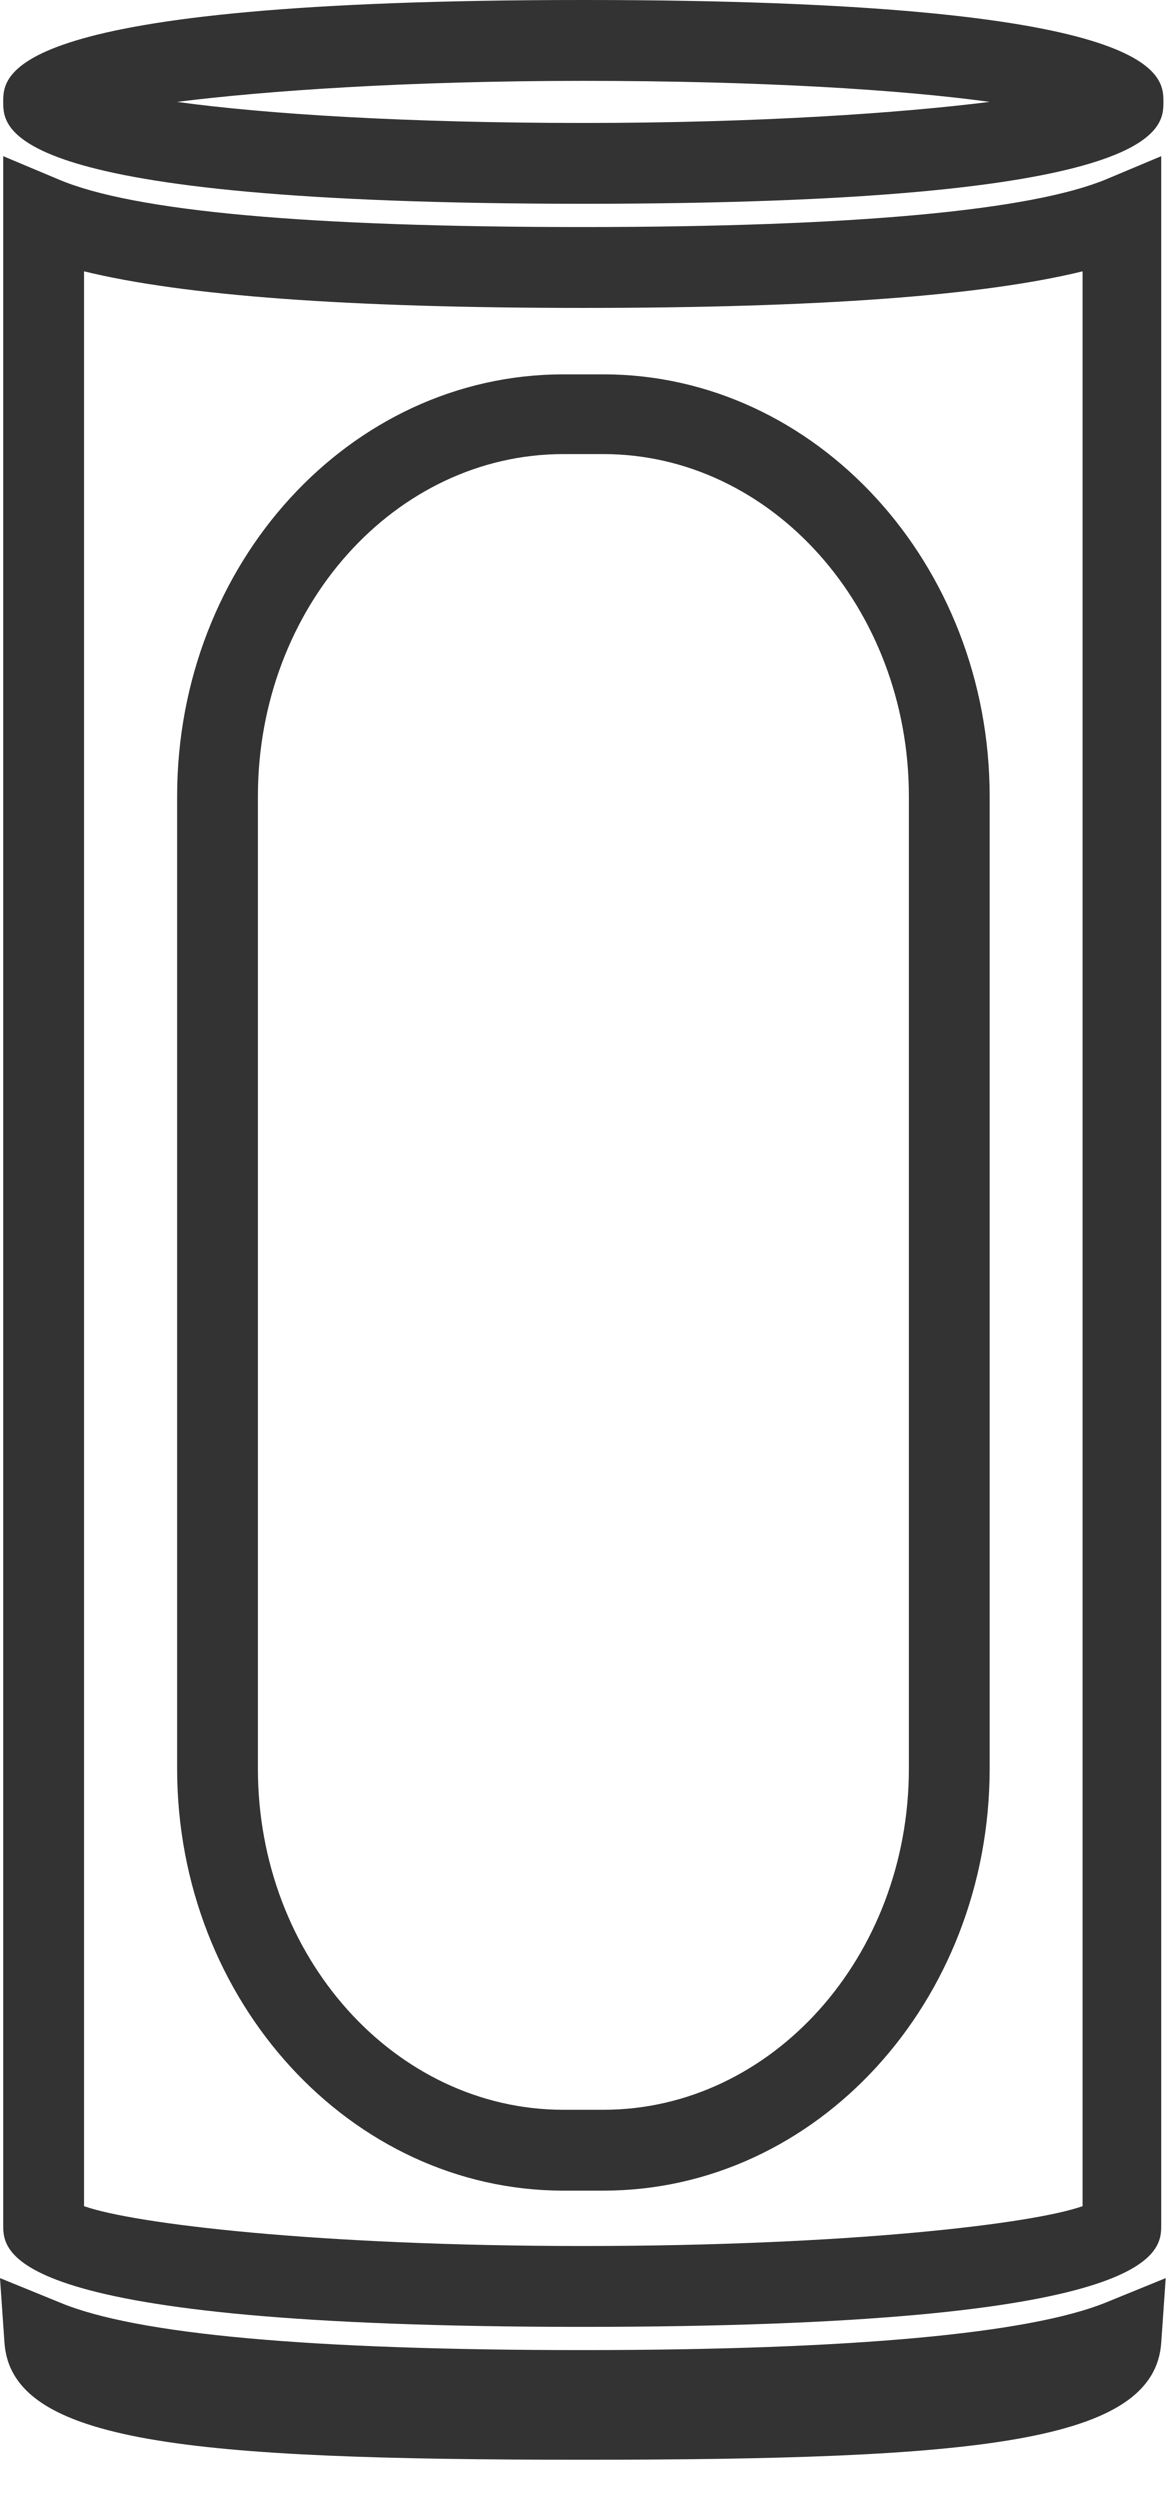
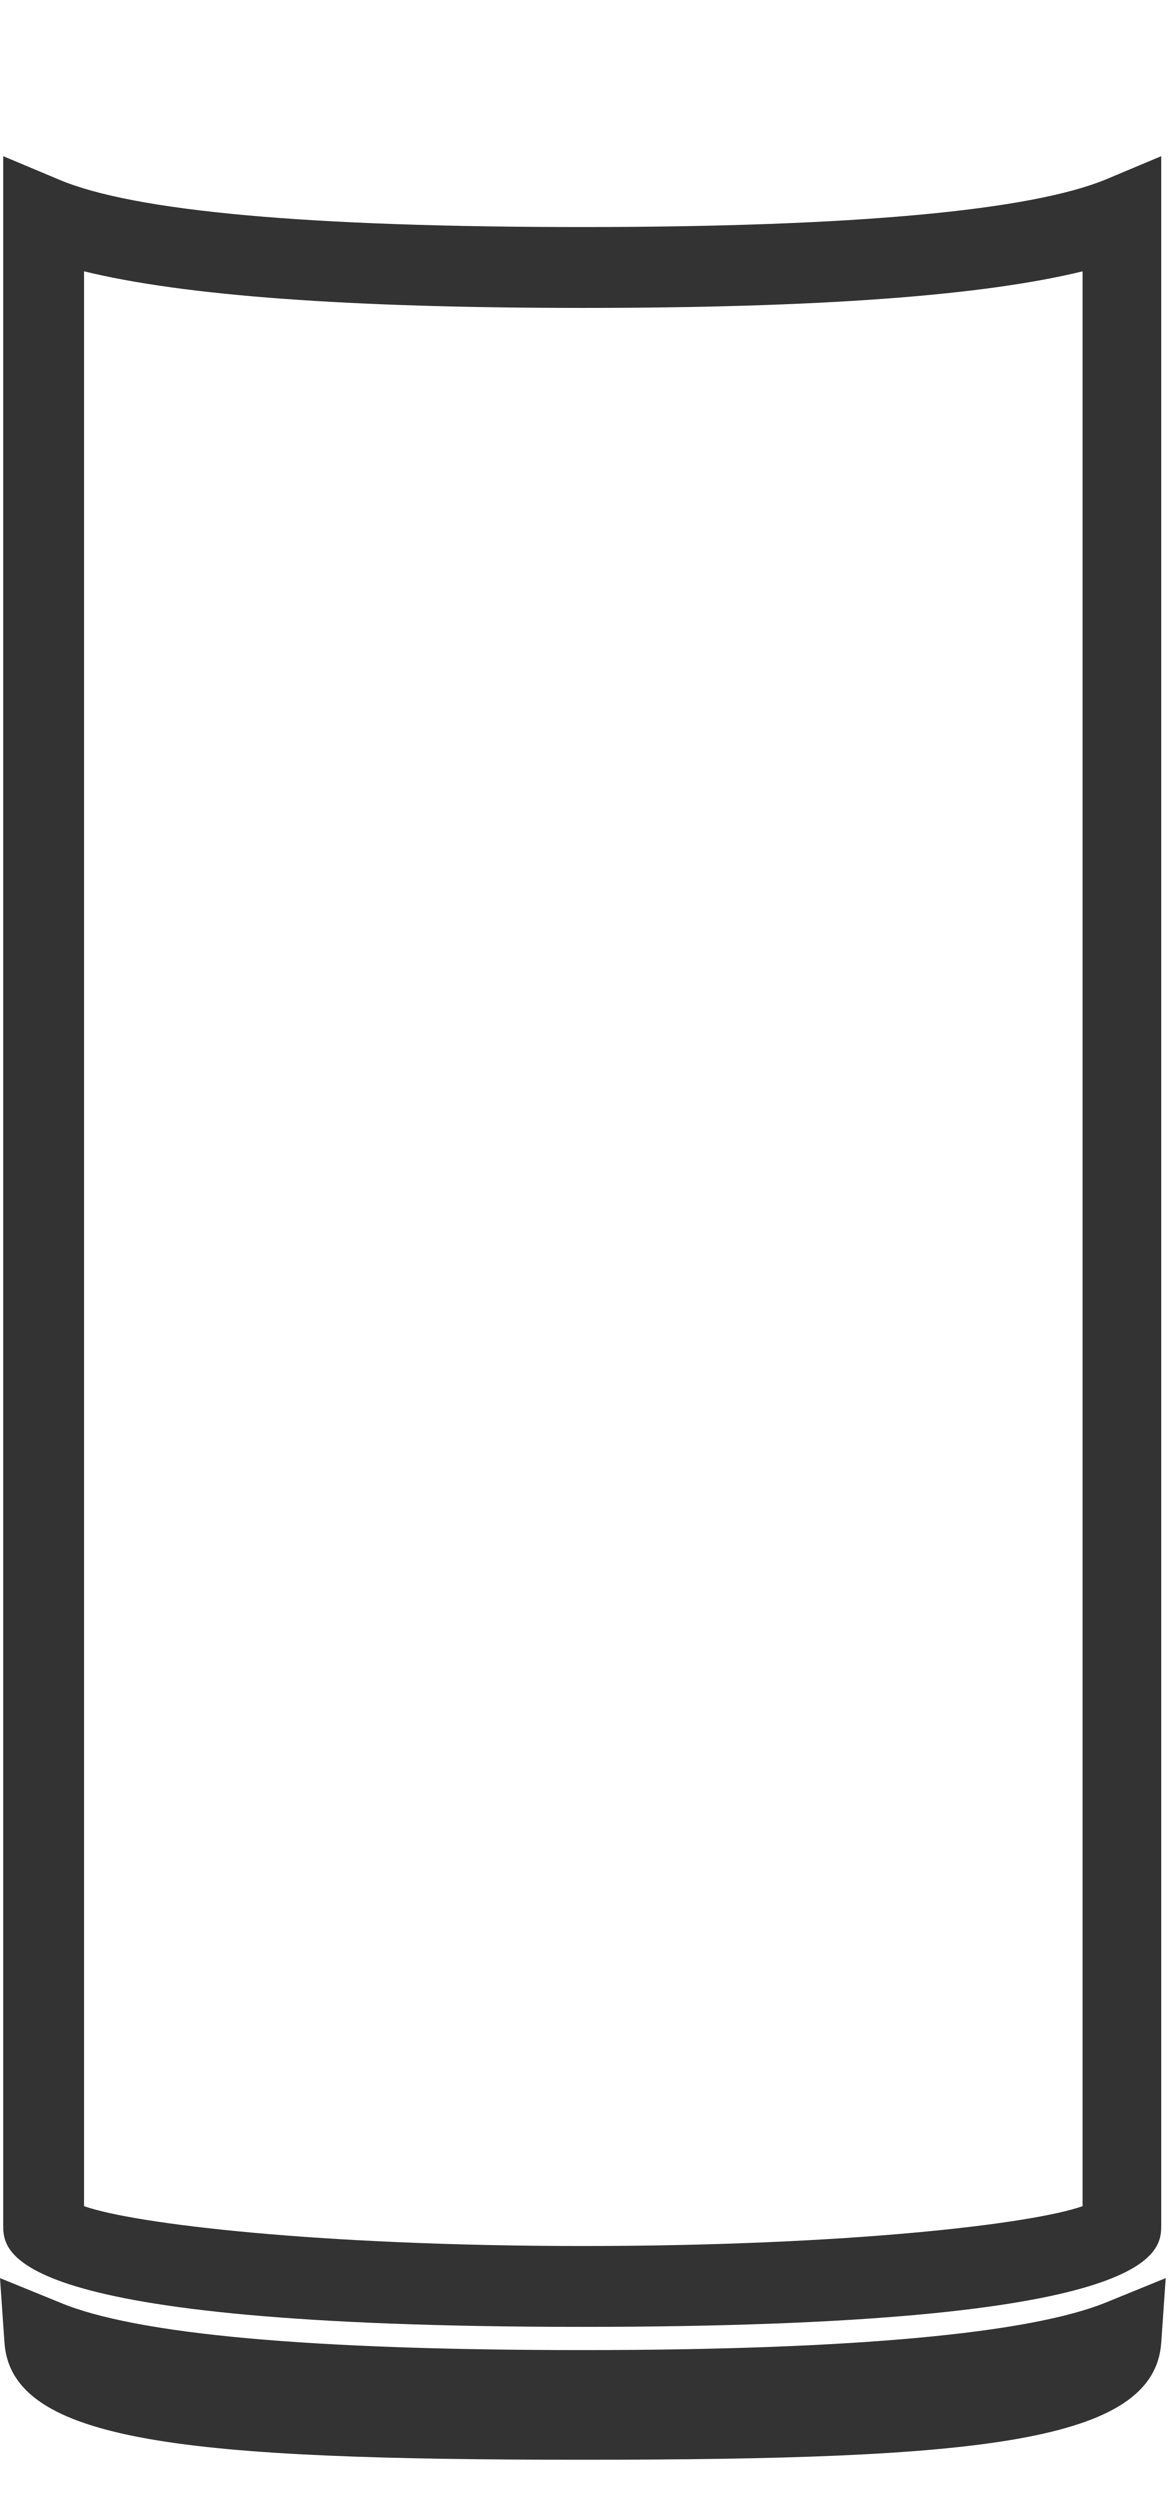
<svg xmlns="http://www.w3.org/2000/svg" fill="none" viewBox="0 0 23 49" height="49" width="23">
-   <path fill="#333333" d="M11.438 3.994C0.063 3.994 0.063 2.54 0.063 1.997C0.063 1.454 0.063 0 11.438 0C22.812 0 22.812 1.454 22.812 1.997C22.812 2.54 22.812 3.994 11.438 3.994ZM3.471 1.997C5.208 2.236 7.965 2.41 11.438 2.41C14.911 2.41 17.668 2.214 19.404 1.997C17.668 1.758 14.911 1.585 11.438 1.585C7.965 1.585 5.208 1.78 3.471 1.997Z" />
  <path fill="#333333" d="M11.439 48.21C3.69 48.21 0.217 47.885 0.087 45.909L0 44.65L1.172 45.128C2.67 45.757 6.121 46.061 11.418 46.061C16.714 46.061 20.187 45.736 21.685 45.128L22.857 44.65L22.77 45.909C22.64 47.885 19.167 48.21 11.418 48.21H11.439Z" />
  <path fill="#333333" d="M11.438 45.606C0.063 45.606 0.063 44.152 0.063 43.609V3.061L1.149 3.517C2.625 4.146 6.076 4.45 11.416 4.45C16.756 4.45 20.207 4.125 21.683 3.517L22.769 3.061V43.609C22.769 44.152 22.769 45.606 11.394 45.606H11.438ZM1.648 43.24C2.625 43.587 6.25 44.021 11.438 44.021C16.626 44.021 20.251 43.587 21.227 43.24V5.318C19.274 5.796 16.061 6.035 11.438 6.035C6.814 6.035 3.602 5.796 1.648 5.318V43.24Z" />
-   <path fill="#333333" d="M11.83 42.936H11.048C6.881 42.936 3.473 39.224 3.473 34.666V15.607C3.473 11.049 6.859 7.337 11.048 7.337H11.83C15.997 7.337 19.405 11.049 19.405 15.607V34.666C19.405 39.224 16.019 42.936 11.83 42.936ZM11.048 8.9C7.749 8.9 5.057 11.895 5.057 15.607V34.666C5.057 38.356 7.749 41.351 11.048 41.351H11.83C15.129 41.351 17.821 38.356 17.821 34.666V15.607C17.821 11.917 15.129 8.9 11.83 8.9H11.048Z" />
</svg>